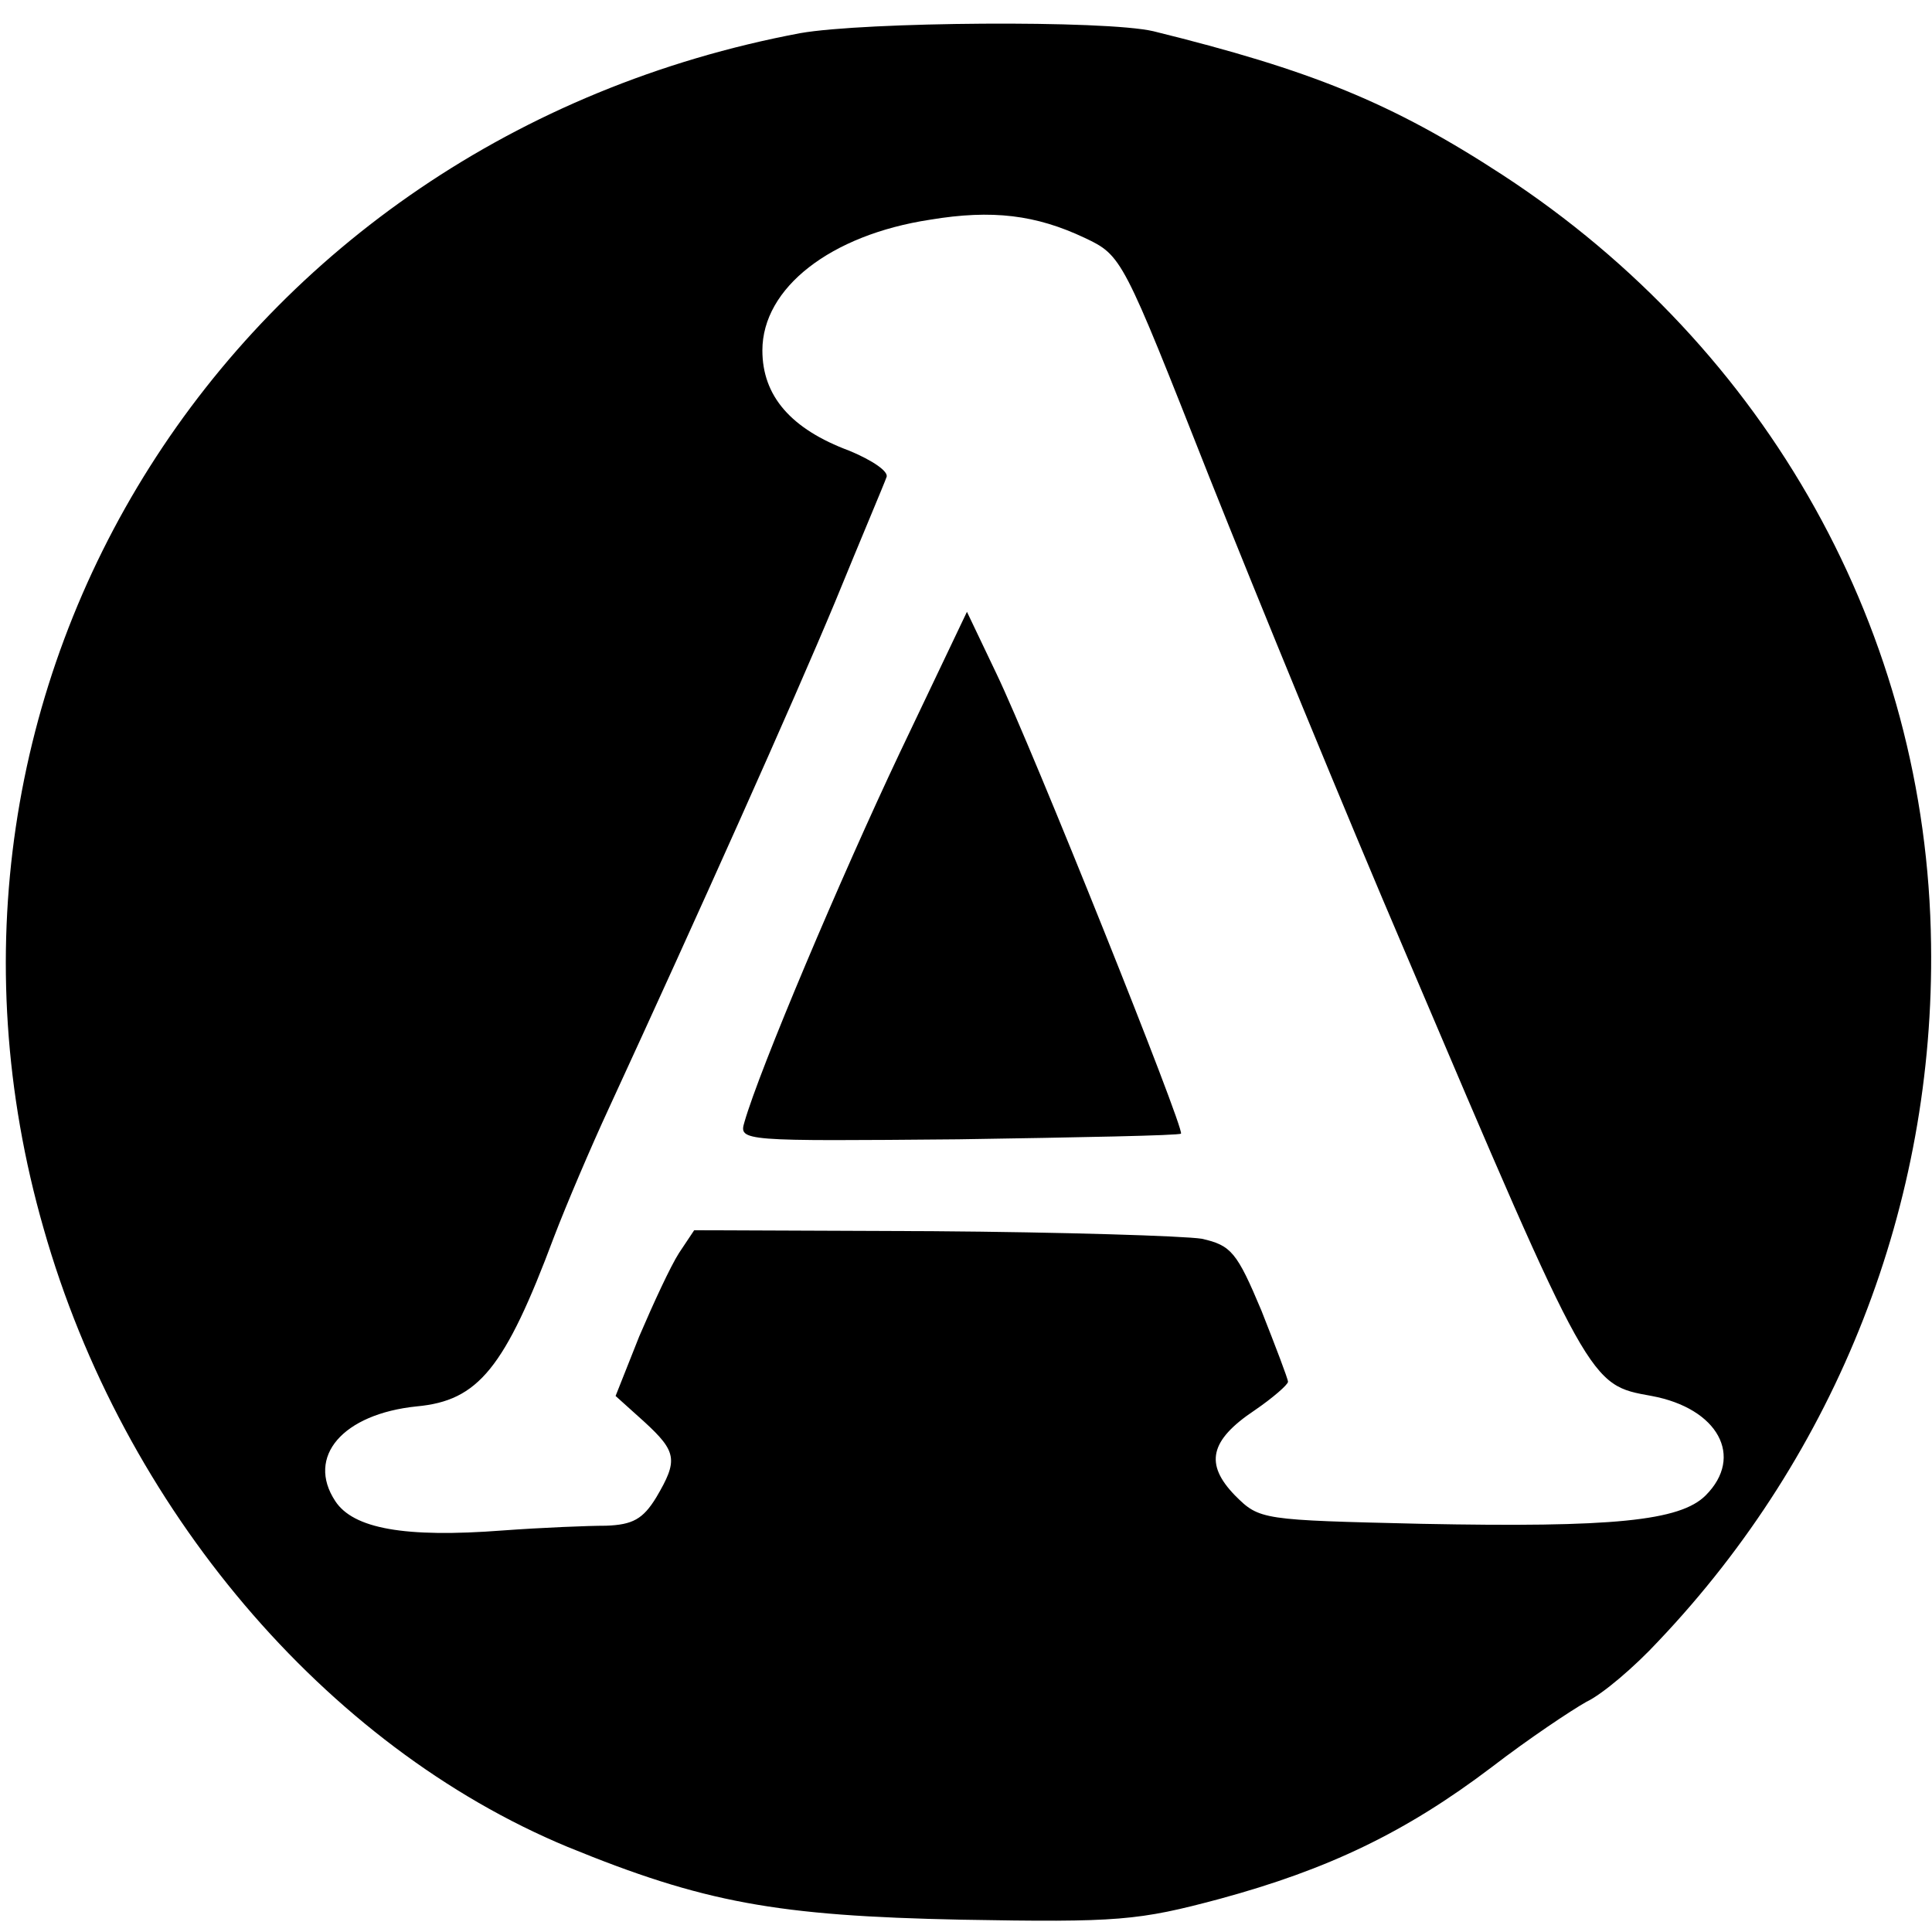
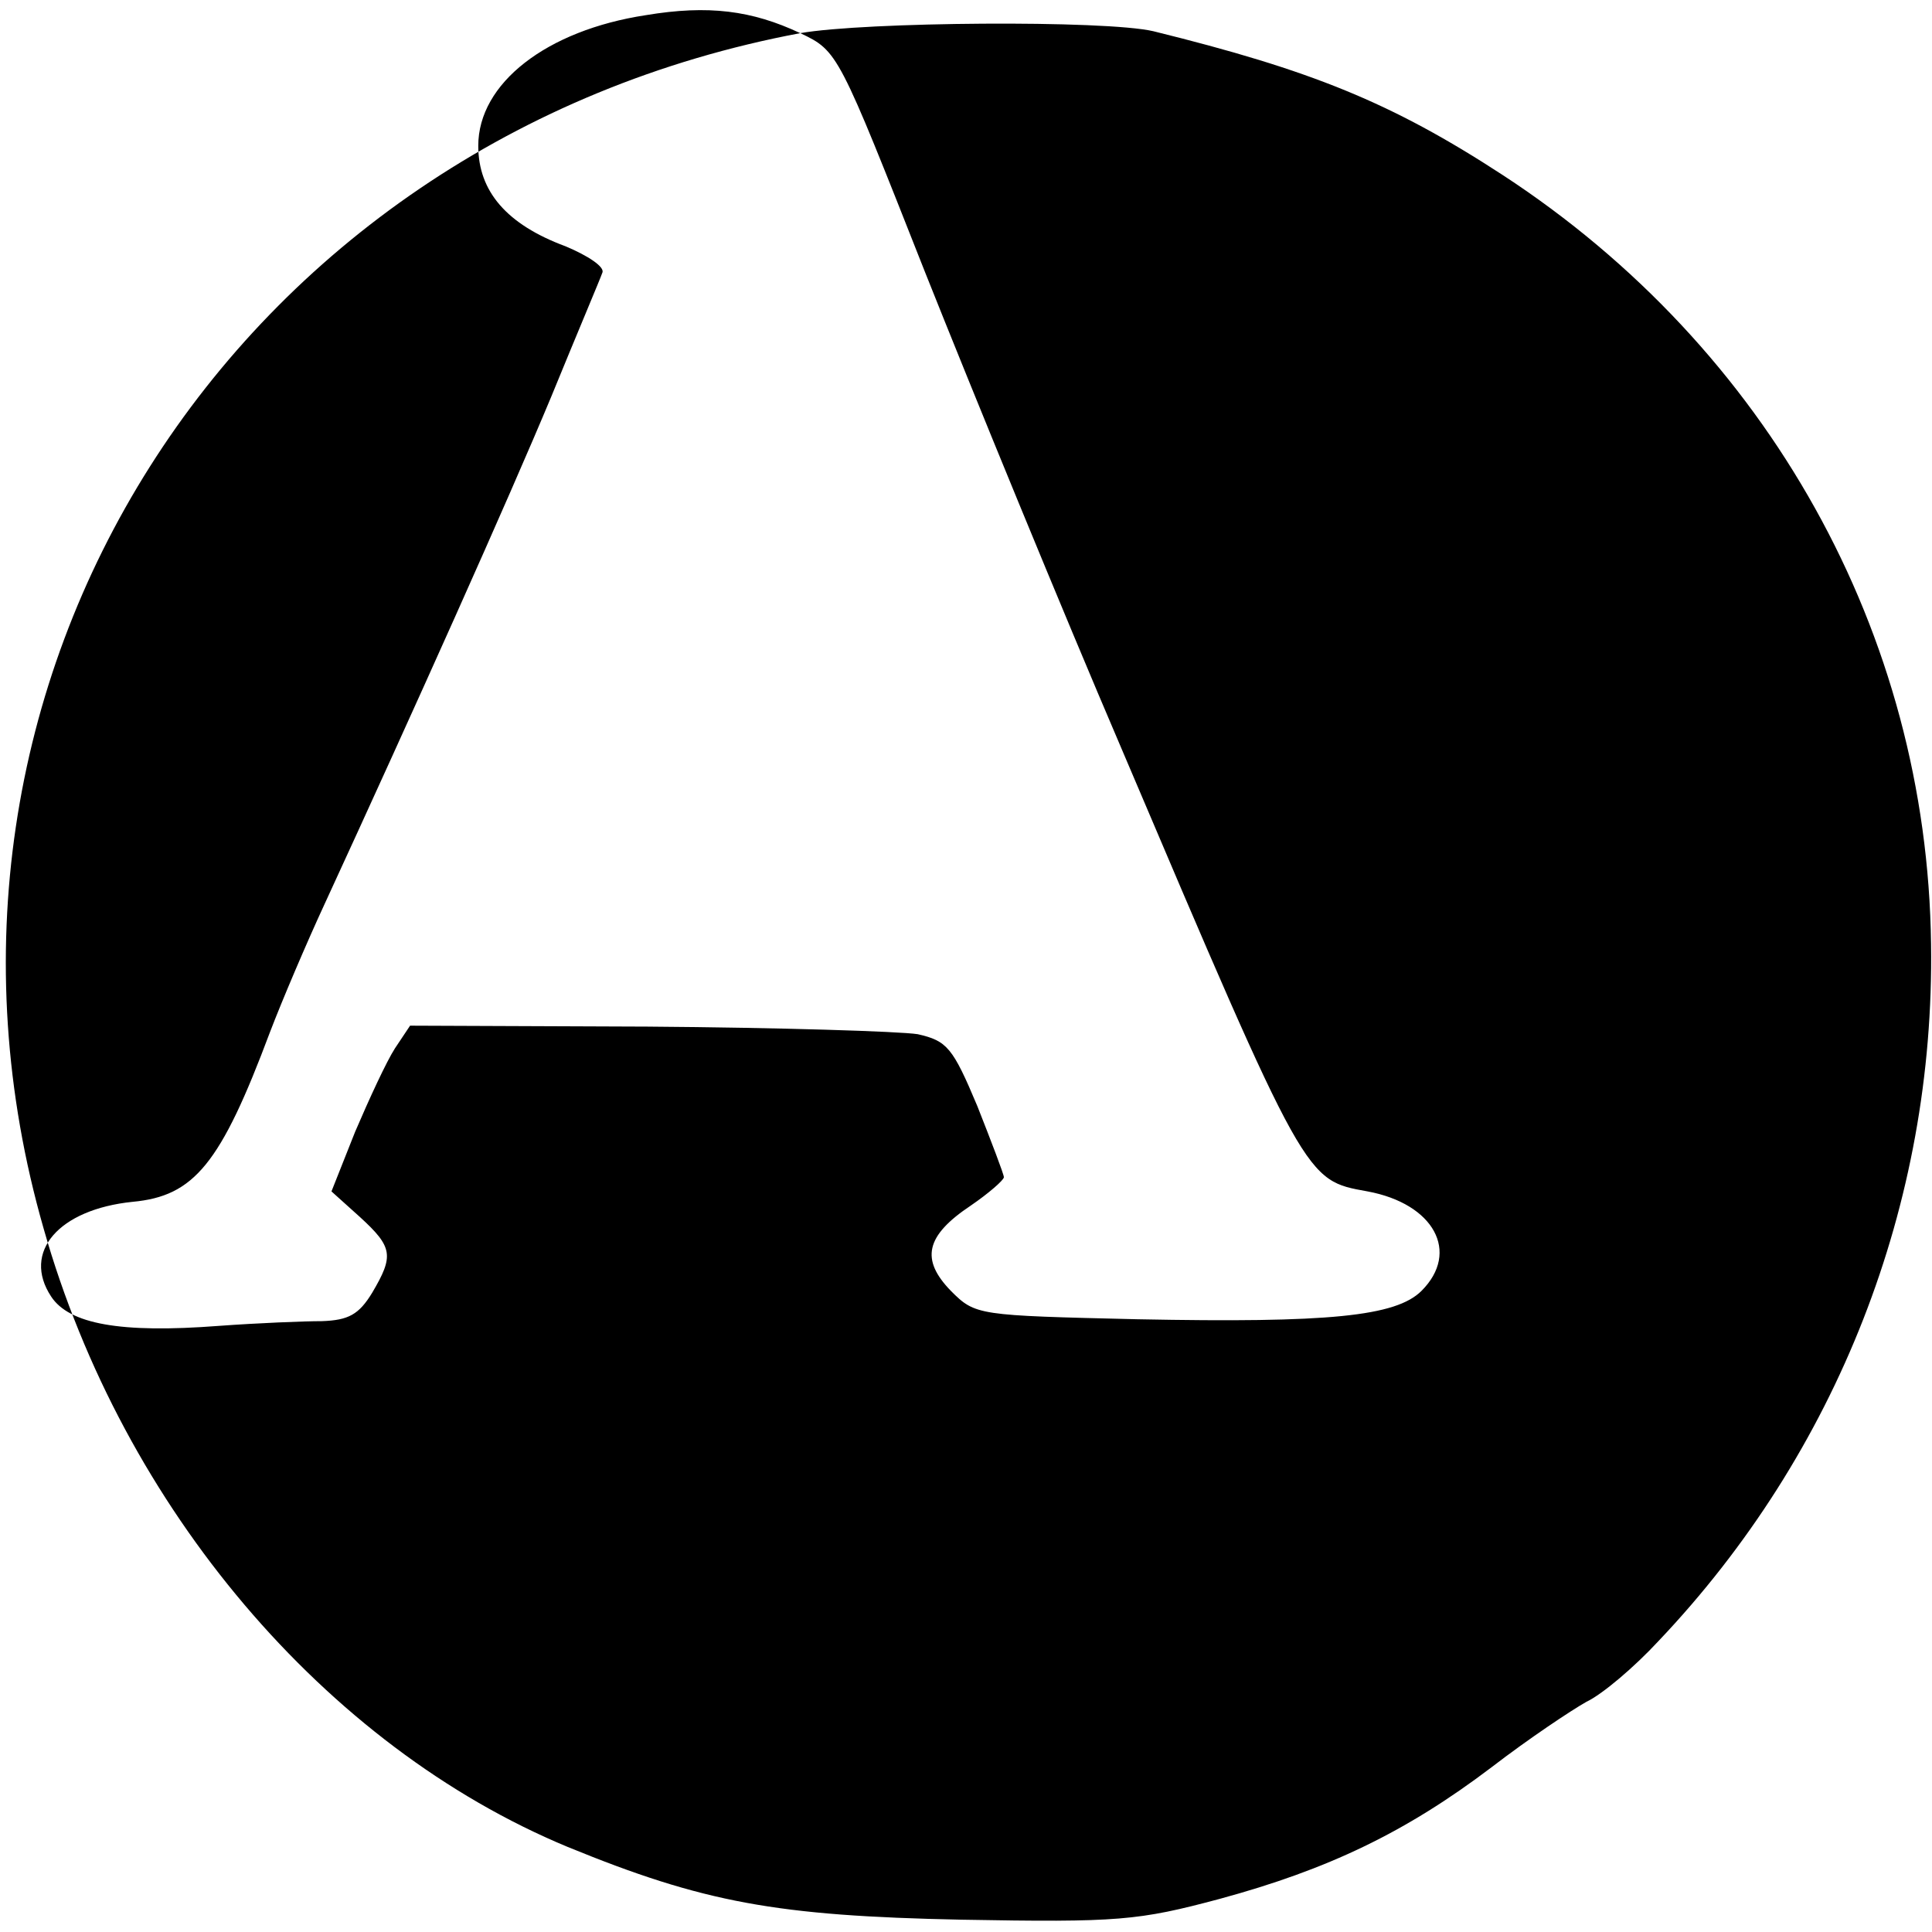
<svg xmlns="http://www.w3.org/2000/svg" version="1.0" width="204pt" height="204pt" viewBox="0 0 204 204" preserveAspectRatio="xMidYMid meet">
  <g transform="translate(0,204) scale(0.1,-0.1)" fill="#000000" stroke="none">
-     <path d="M845 2005 c-601 -113 -964 -687 -799 -1262 84 -296 298 -547 553 -653 144 -59 221 -73 416 -77 166 -3 187 -1 273 22 114 31 196 70 287 139 39 30 84 60 100 69 17 8 51 37 76 64 189 199 292 462 288 736 -4 328 -172 629 -452 812 -118 77 -203 111 -369 152 -51 12 -305 10 -373 -2z m300 -216 c40 -19 40 -20 132 -253 51 -128 144 -355 207 -502 196 -461 194 -456 260 -468 70 -13 98 -64 57 -105 -27 -27 -98 -34 -300 -30 -169 4 -171 4 -197 30 -32 33 -27 58 21 90 19 13 35 27 35 30 0 3 -13 37 -28 75 -26 62 -32 69 -63 76 -19 3 -147 7 -285 8 l-251 1 -16 -24 c-9 -14 -27 -53 -42 -88 l-25 -63 30 -27 c35 -32 36 -41 13 -80 -14 -23 -25 -29 -53 -30 -19 0 -68 -2 -109 -5 -104 -8 -158 2 -177 31 -31 47 8 92 86 100 65 6 93 40 145 179 13 34 39 95 58 136 94 204 194 427 239 535 27 66 52 125 54 131 3 6 -15 18 -39 28 -62 23 -92 58 -92 106 0 66 72 122 177 138 66 11 112 5 163 -19z" />
-     <path d="M950 1245 c-62 -131 -148 -334 -164 -390 -6 -20 -2 -20 226 -18 127 2 233 4 235 6 4 5 -157 407 -195 486 l-31 65 -71 -149z" />
+     <path d="M845 2005 c-601 -113 -964 -687 -799 -1262 84 -296 298 -547 553 -653 144 -59 221 -73 416 -77 166 -3 187 -1 273 22 114 31 196 70 287 139 39 30 84 60 100 69 17 8 51 37 76 64 189 199 292 462 288 736 -4 328 -172 629 -452 812 -118 77 -203 111 -369 152 -51 12 -305 10 -373 -2z c40 -19 40 -20 132 -253 51 -128 144 -355 207 -502 196 -461 194 -456 260 -468 70 -13 98 -64 57 -105 -27 -27 -98 -34 -300 -30 -169 4 -171 4 -197 30 -32 33 -27 58 21 90 19 13 35 27 35 30 0 3 -13 37 -28 75 -26 62 -32 69 -63 76 -19 3 -147 7 -285 8 l-251 1 -16 -24 c-9 -14 -27 -53 -42 -88 l-25 -63 30 -27 c35 -32 36 -41 13 -80 -14 -23 -25 -29 -53 -30 -19 0 -68 -2 -109 -5 -104 -8 -158 2 -177 31 -31 47 8 92 86 100 65 6 93 40 145 179 13 34 39 95 58 136 94 204 194 427 239 535 27 66 52 125 54 131 3 6 -15 18 -39 28 -62 23 -92 58 -92 106 0 66 72 122 177 138 66 11 112 5 163 -19z" />
  </g>
</svg>